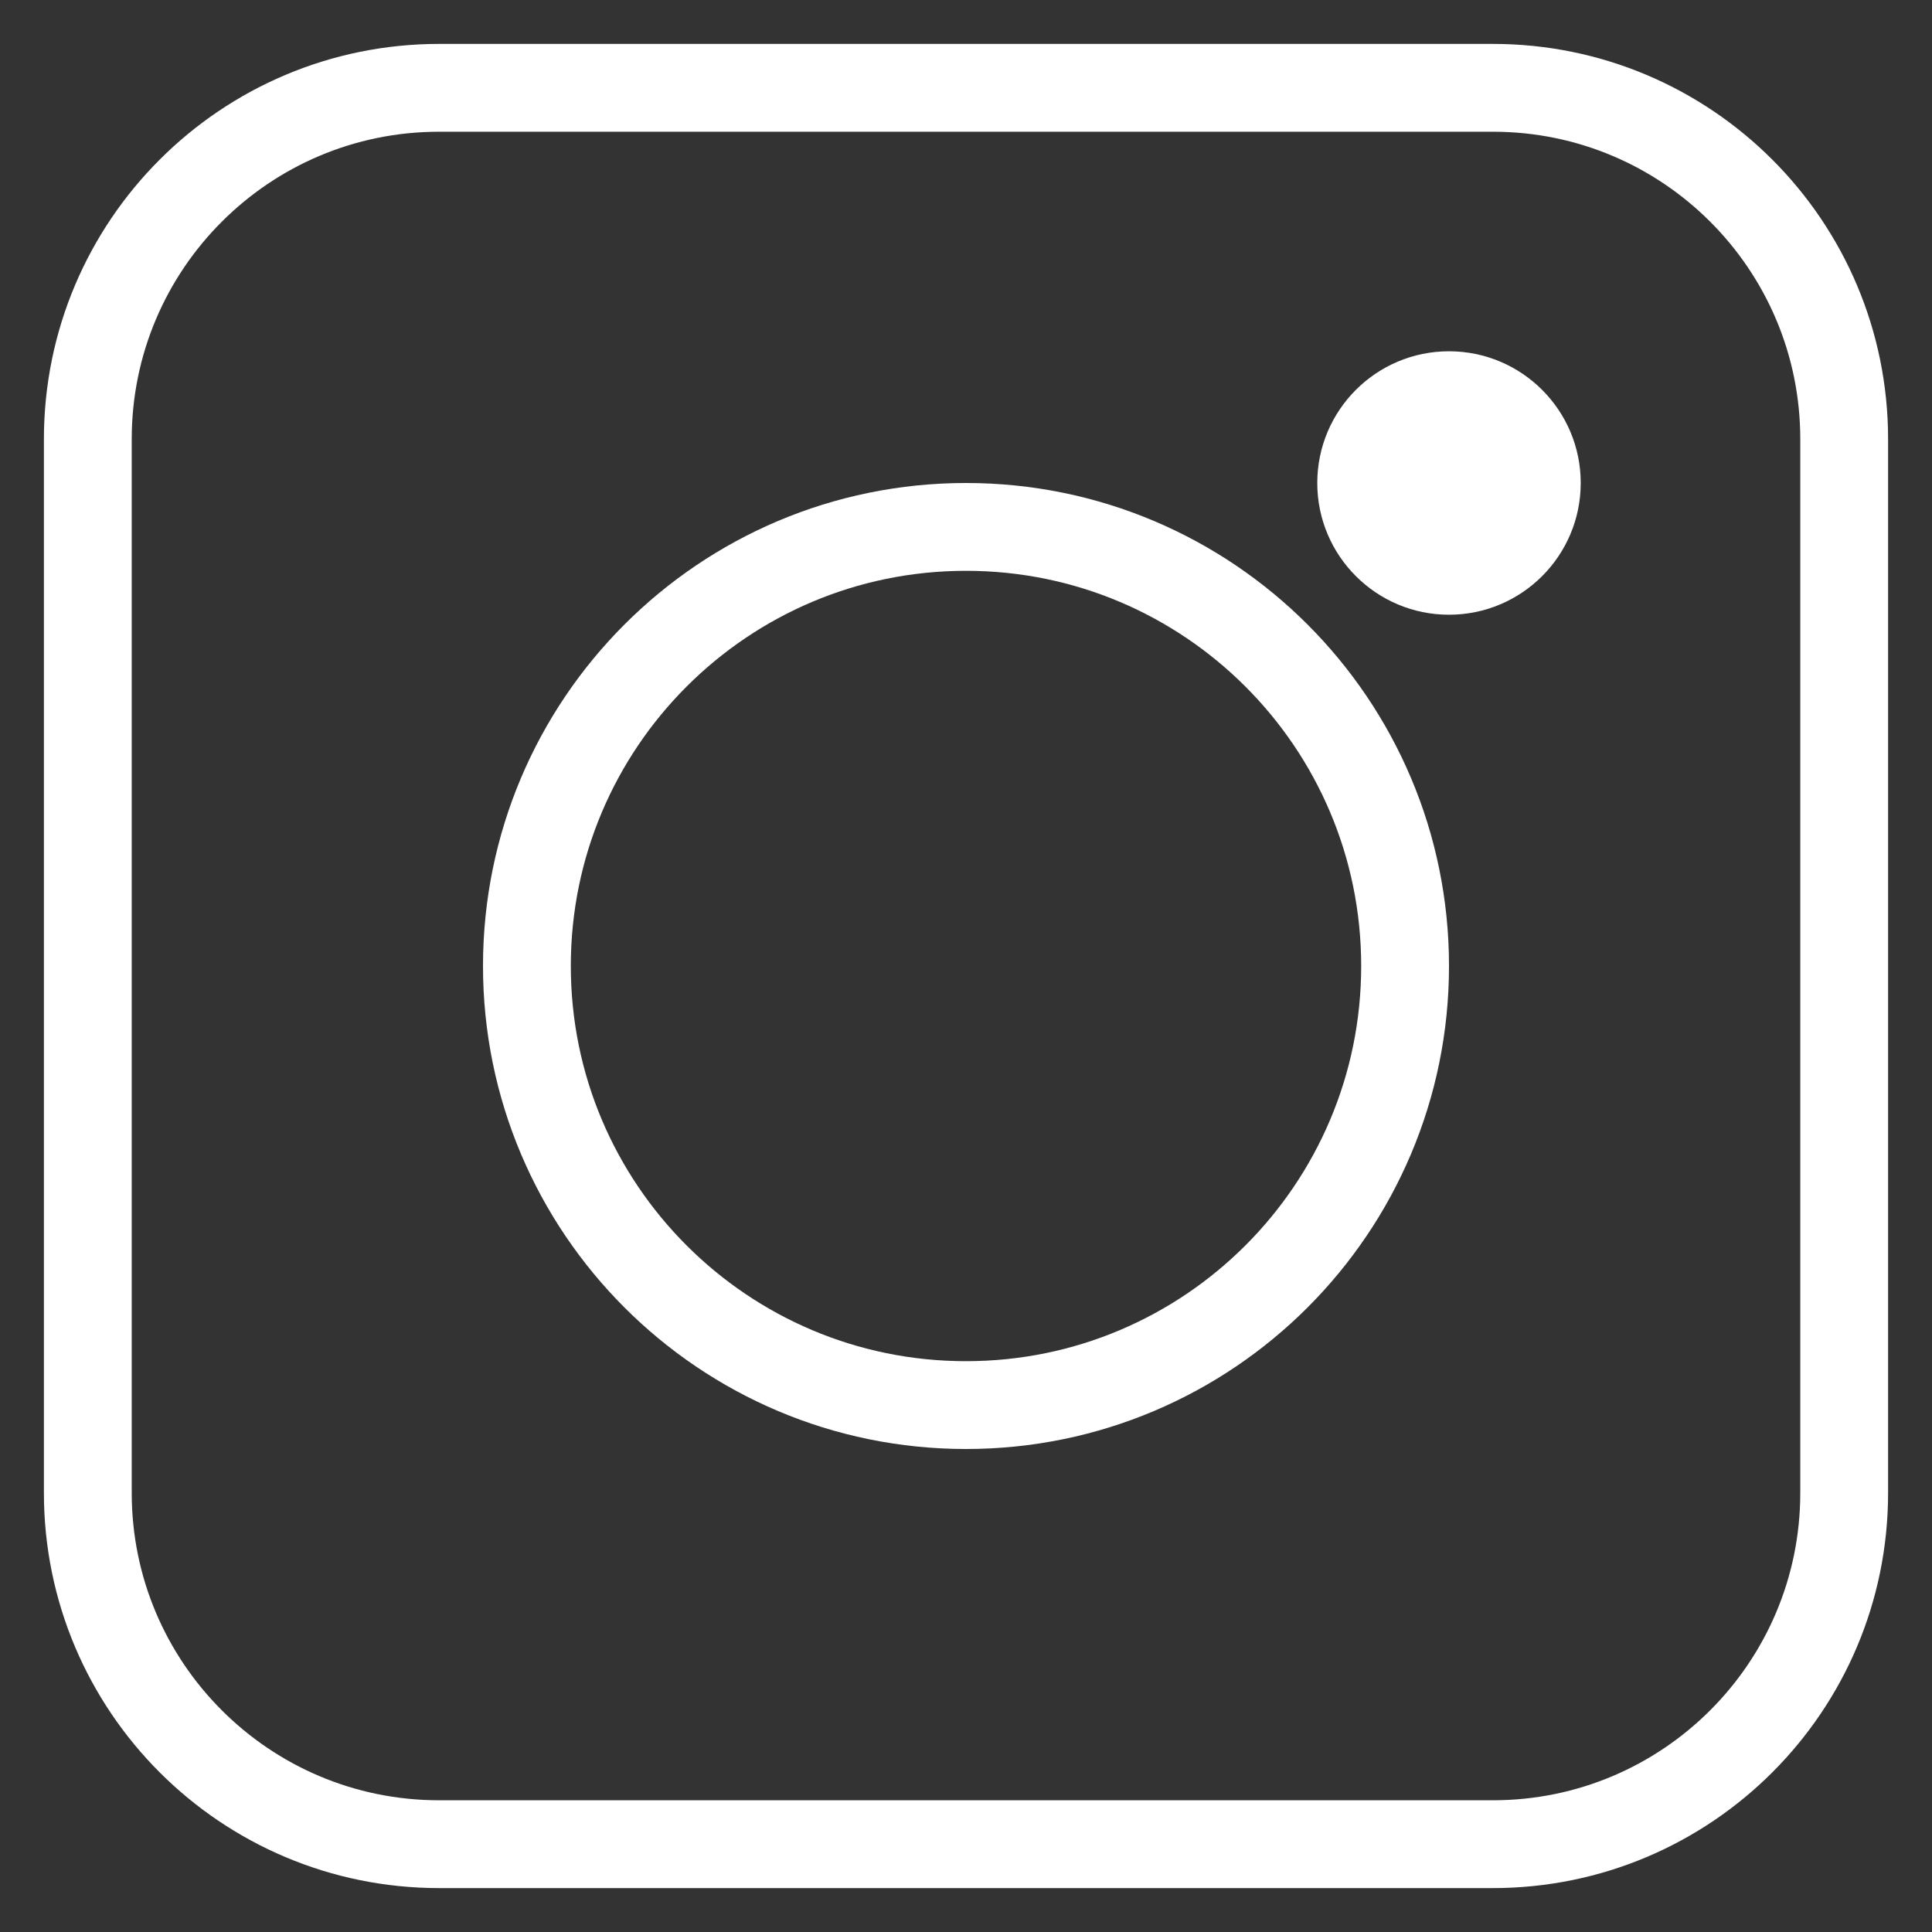
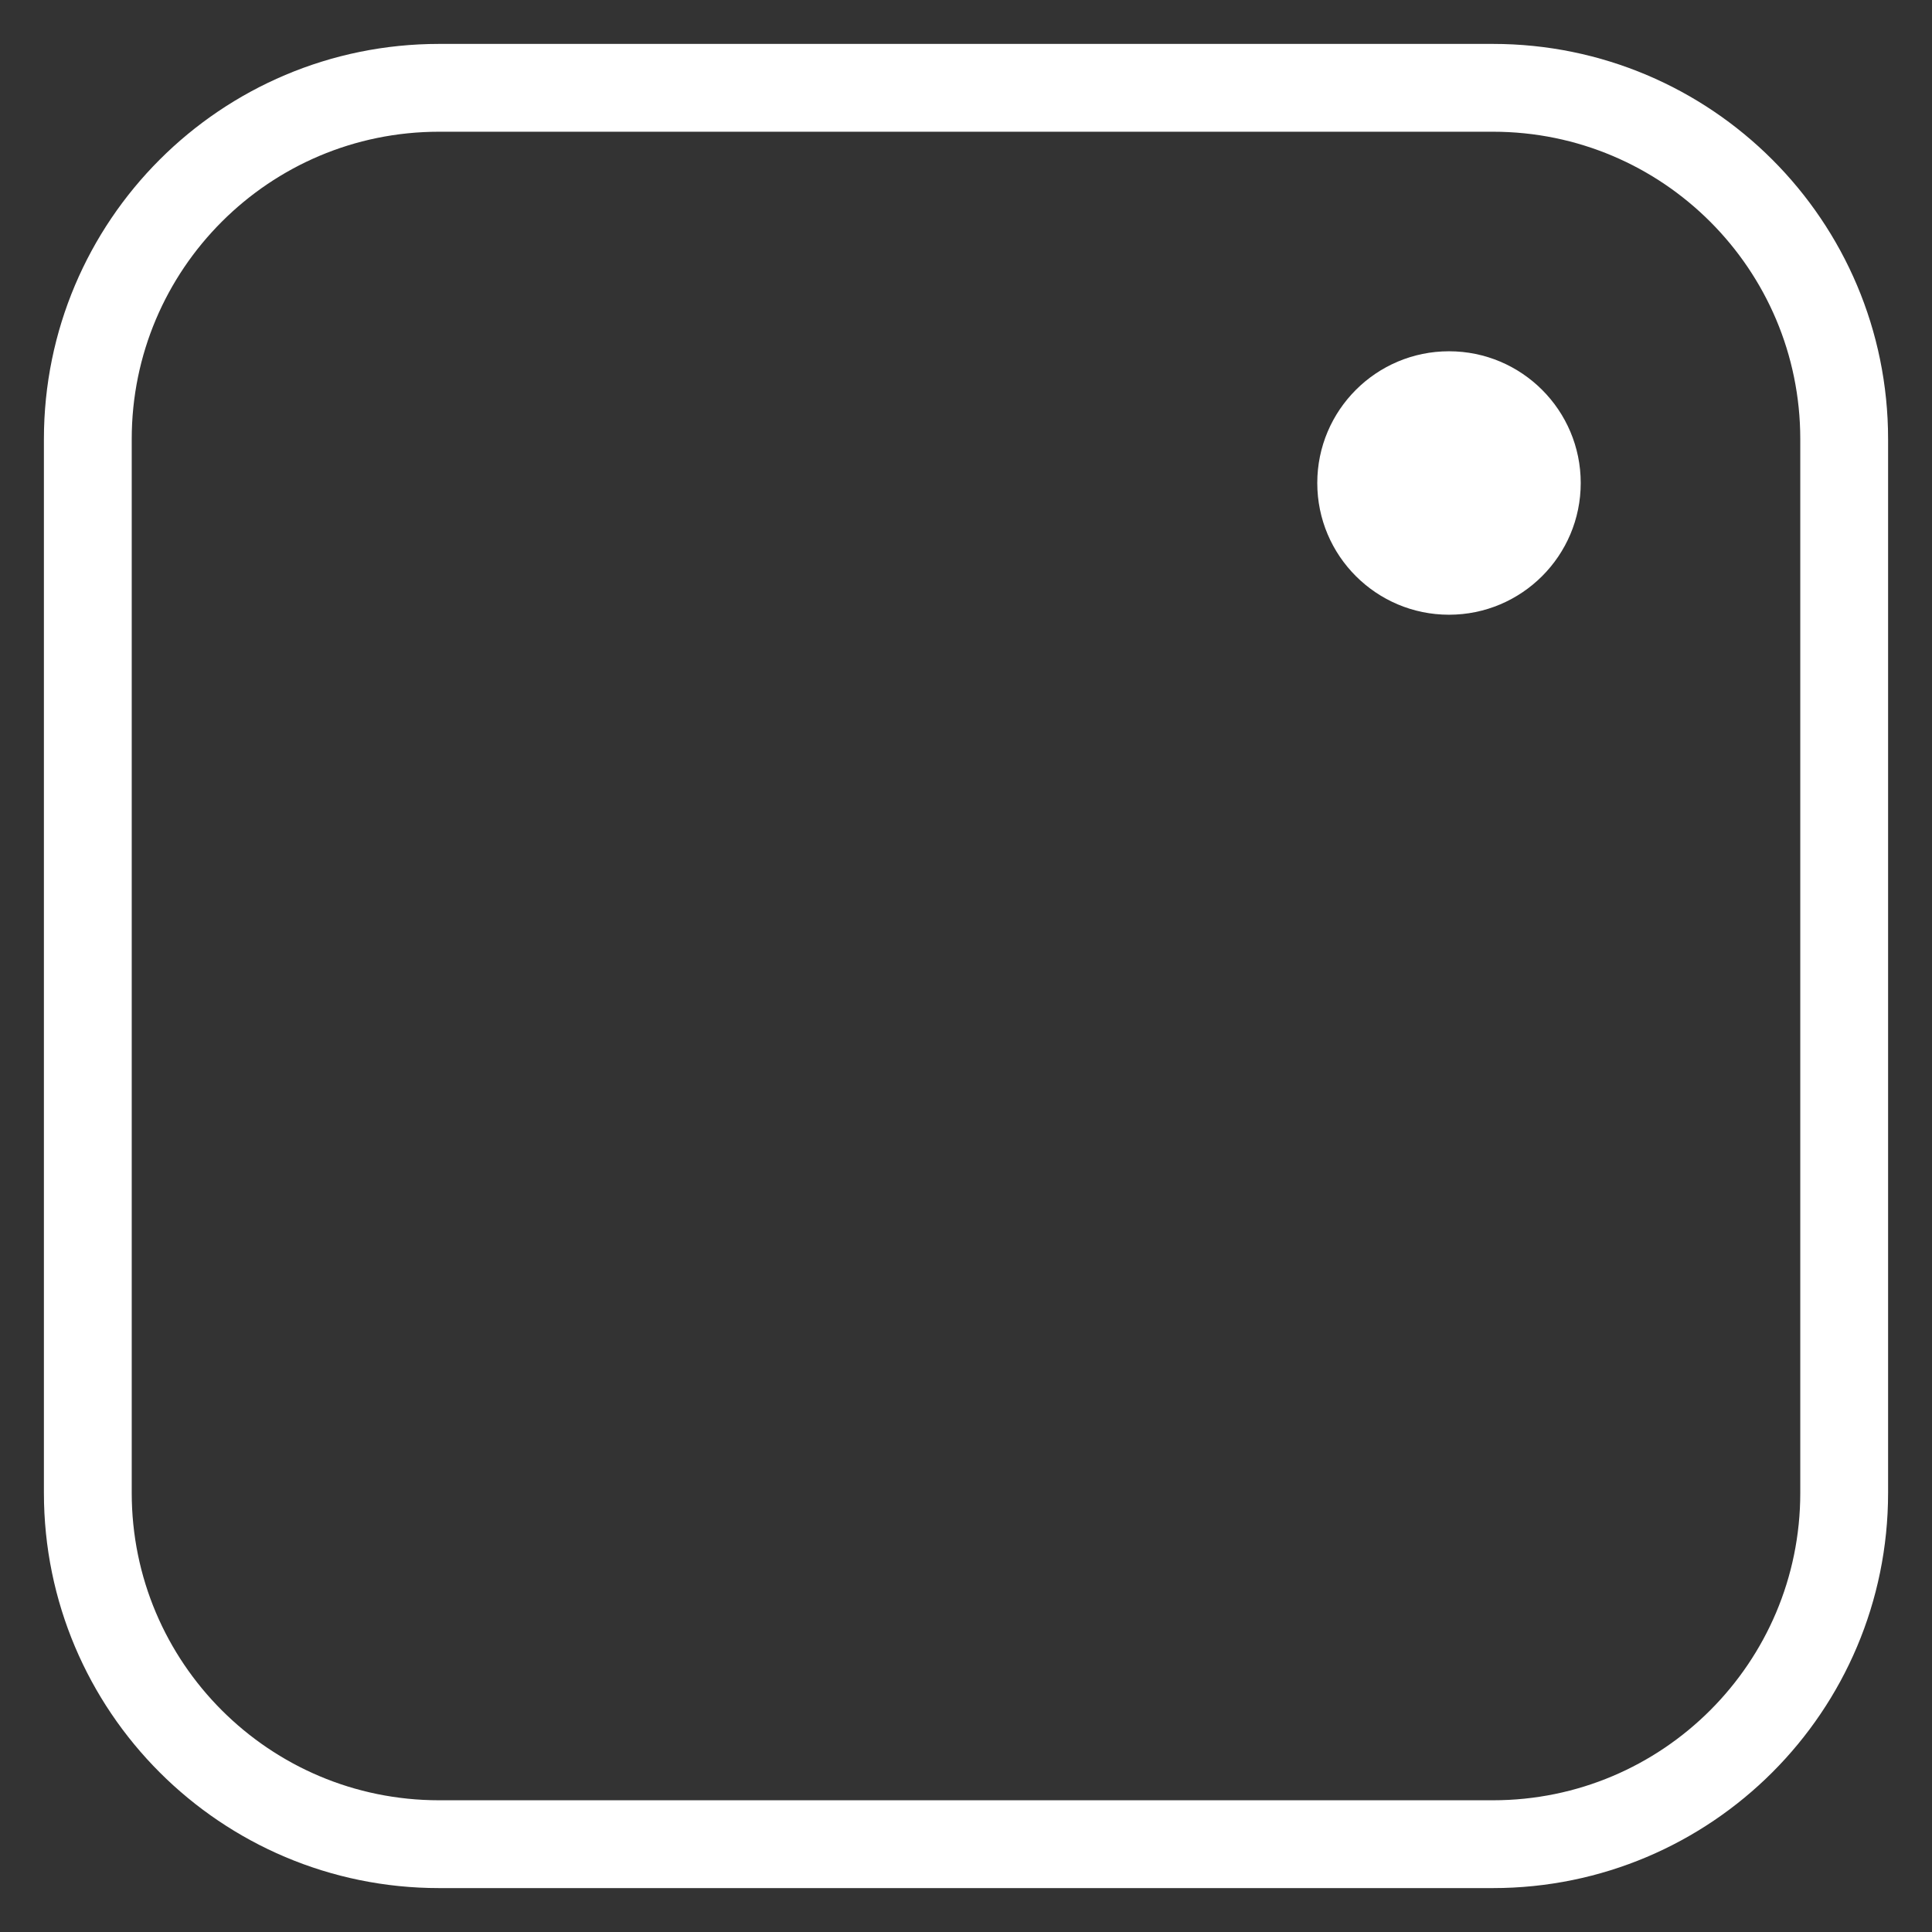
<svg xmlns="http://www.w3.org/2000/svg" width="22px" height="22px" viewBox="0 0 22 22" version="1.1">
  <rect x="0" y="0" width="22" height="22" fill="#333333" stroke="none" />
  <title>instagram-svgrepo-com (1)</title>
  <g id="Page-1" stroke="none" stroke-width="1" fill="none" fill-rule="evenodd">
    <g id="real-estate" transform="translate(-948, -4223)">
      <g id="Section-7" transform="translate(-9, 4015)">
        <g id="instagram-svgrepo-com-(1)" transform="translate(958, 209)">
          <path d="M0,4 C0,1.791 1.791,0 4,0 L16,0 C18.209,0 20,1.791 20,4 L20,16 C20,18.209 18.209,20 16,20 L4,20 C1.791,20 0,18.209 0,16 L0,4 Z" id="Path" stroke="#FFFFFF" />
-           <path d="M5,10 C5,7.239 7.239,5 10,5 C12.761,5 15,7.239 15,10 C15,12.761 12.761,15 10,15 C7.239,15 5,12.761 5,10 Z" id="Path" stroke="#FFFFFF" />
-           <path d="M15.5,6 C16.328,6 17,5.328 17,4.5 C17,3.672 16.328,3 15.5,3 C14.672,3 14,3.672 14,4.5 C14,5.328 14.672,6 15.5,6 Z" id="Path" fill="#FFFFFF" />
+           <path d="M15.5,6 C16.328,6 17,5.328 17,4.5 C17,3.672 16.328,3 15.5,3 C14.672,3 14,3.672 14,4.5 C14,5.328 14.672,6 15.5,6 " id="Path" fill="#FFFFFF" />
        </g>
      </g>
    </g>
  </g>
</svg>